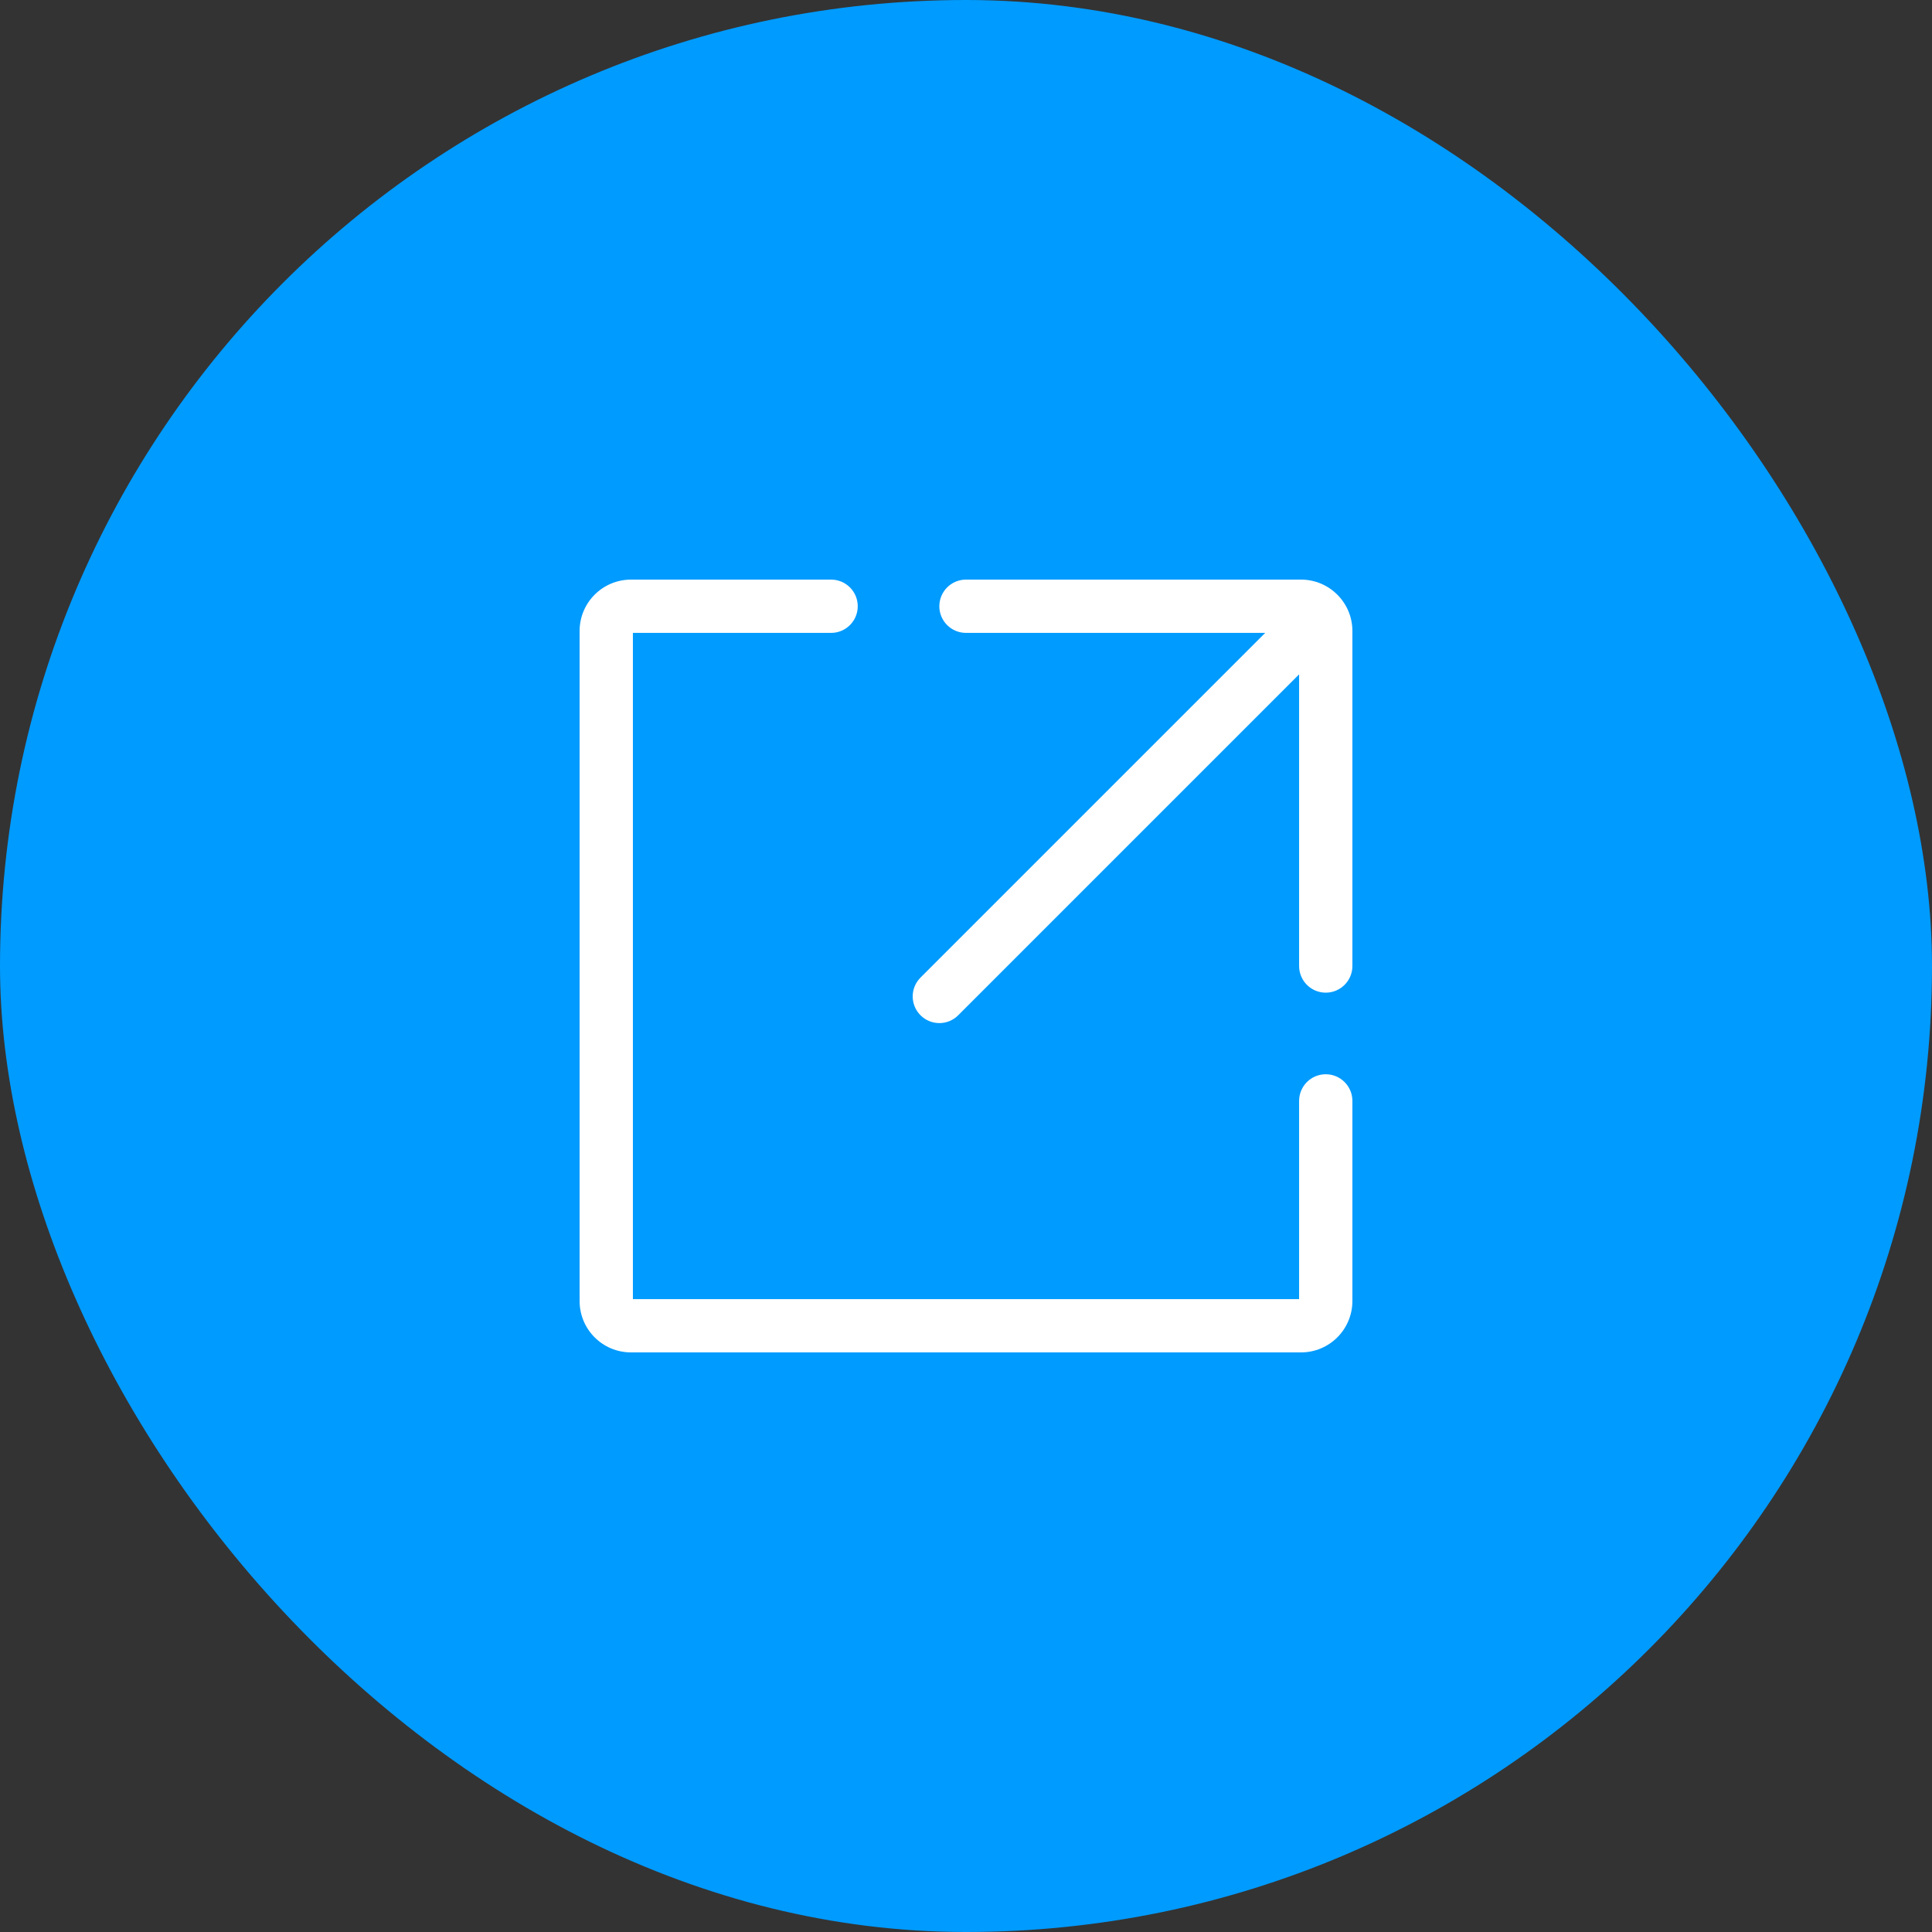
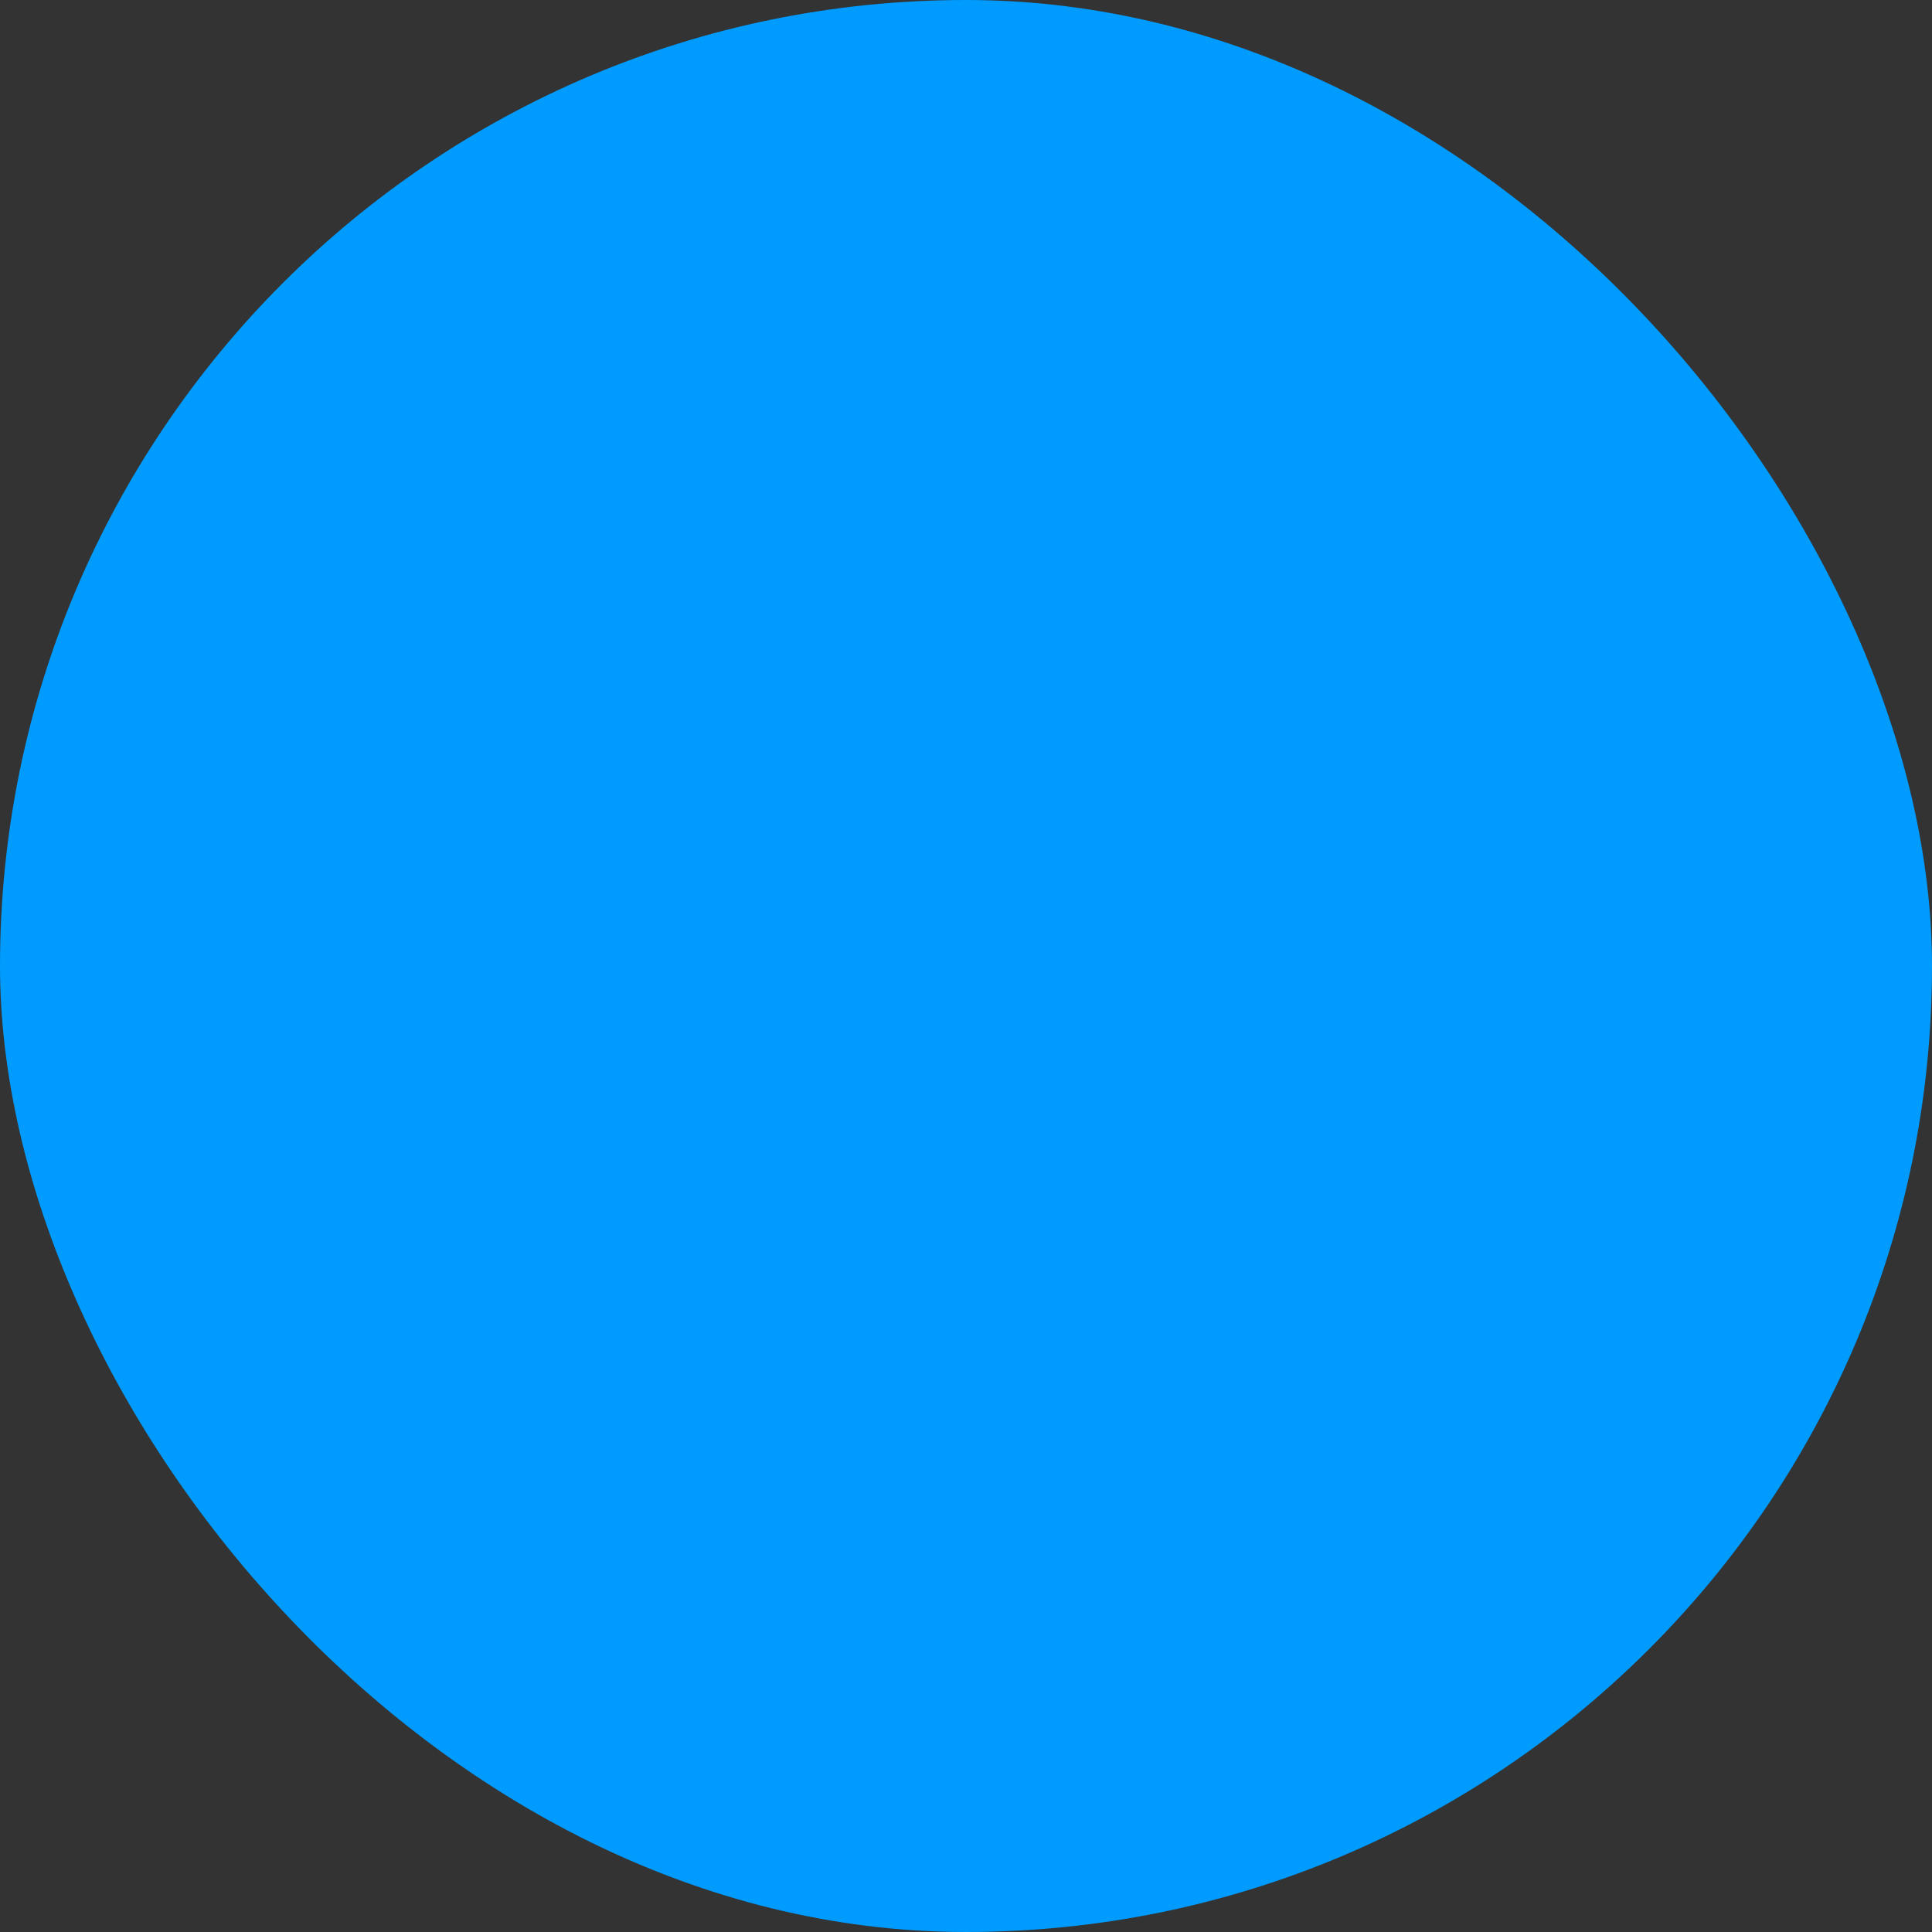
<svg xmlns="http://www.w3.org/2000/svg" width="60px" height="60px" viewBox="0 0 60 60" version="1.1">
  <rect x="0" y="0" width="60" height="60" fill="#333333" stroke="none" />
  <title>Strong Scalability and Protection of Previous Investments</title>
  <g id="页面-1" stroke="none" stroke-width="1" fill="none" fill-rule="evenodd">
    <g id="iMac-21.5&quot;备份-19" transform="translate(-610, -2456)">
      <g id="Strong-Scalability-and-Protection-of-Previous-Investments" transform="translate(610, 2456)">
        <rect id="矩形备份-6" fill="#009BFF" style="mix-blend-mode: multiply;" x="0" y="0" width="60" height="60" rx="30" />
        <g id="扩展" transform="translate(18, 18)" fill="#FFFFFF" fill-rule="nonzero">
          <rect id="矩形" opacity="0" x="0" y="0" width="24" height="24" />
-           <path d="M22.345,17.586 L22.345,22.402 C22.345,22.372 22.372,22.345 22.403,22.345 L1.597,22.345 C1.628,22.345 1.655,22.372 1.655,22.403 L1.655,1.597 C1.655,1.629 1.629,1.655 1.598,1.655 L7.81,1.655 C8.267,1.655 8.638,1.285 8.638,0.828 C8.638,0.37 8.267,0 7.81,0 L1.598,0 C0.716,0 0,0.714 0,1.597 L0,22.403 C0,23.287 0.714,24 1.597,24 L22.403,24 C23.287,24 24,23.284 24,22.402 L24,16.19 C24,15.733 23.629,15.362 23.172,15.362 C22.715,15.362 22.345,15.733 22.345,16.19 L22.345,17.586 L22.345,17.586 Z M22.345,2.943 L22.345,12 C22.345,12.457 22.715,12.828 23.172,12.828 C23.629,12.828 24,12.457 24,12 L24,1.596 C24,0.717 23.285,0 22.404,0 L12,0 C11.543,0 11.172,0.371 11.172,0.828 C11.172,1.285 11.543,1.655 12,1.655 L21.292,1.655 L10.587,12.36 C10.264,12.683 10.264,13.207 10.587,13.53 C10.91,13.854 11.434,13.854 11.758,13.53 L22.345,2.943 L22.345,2.943 Z" id="形状" />
        </g>
      </g>
    </g>
  </g>
</svg>